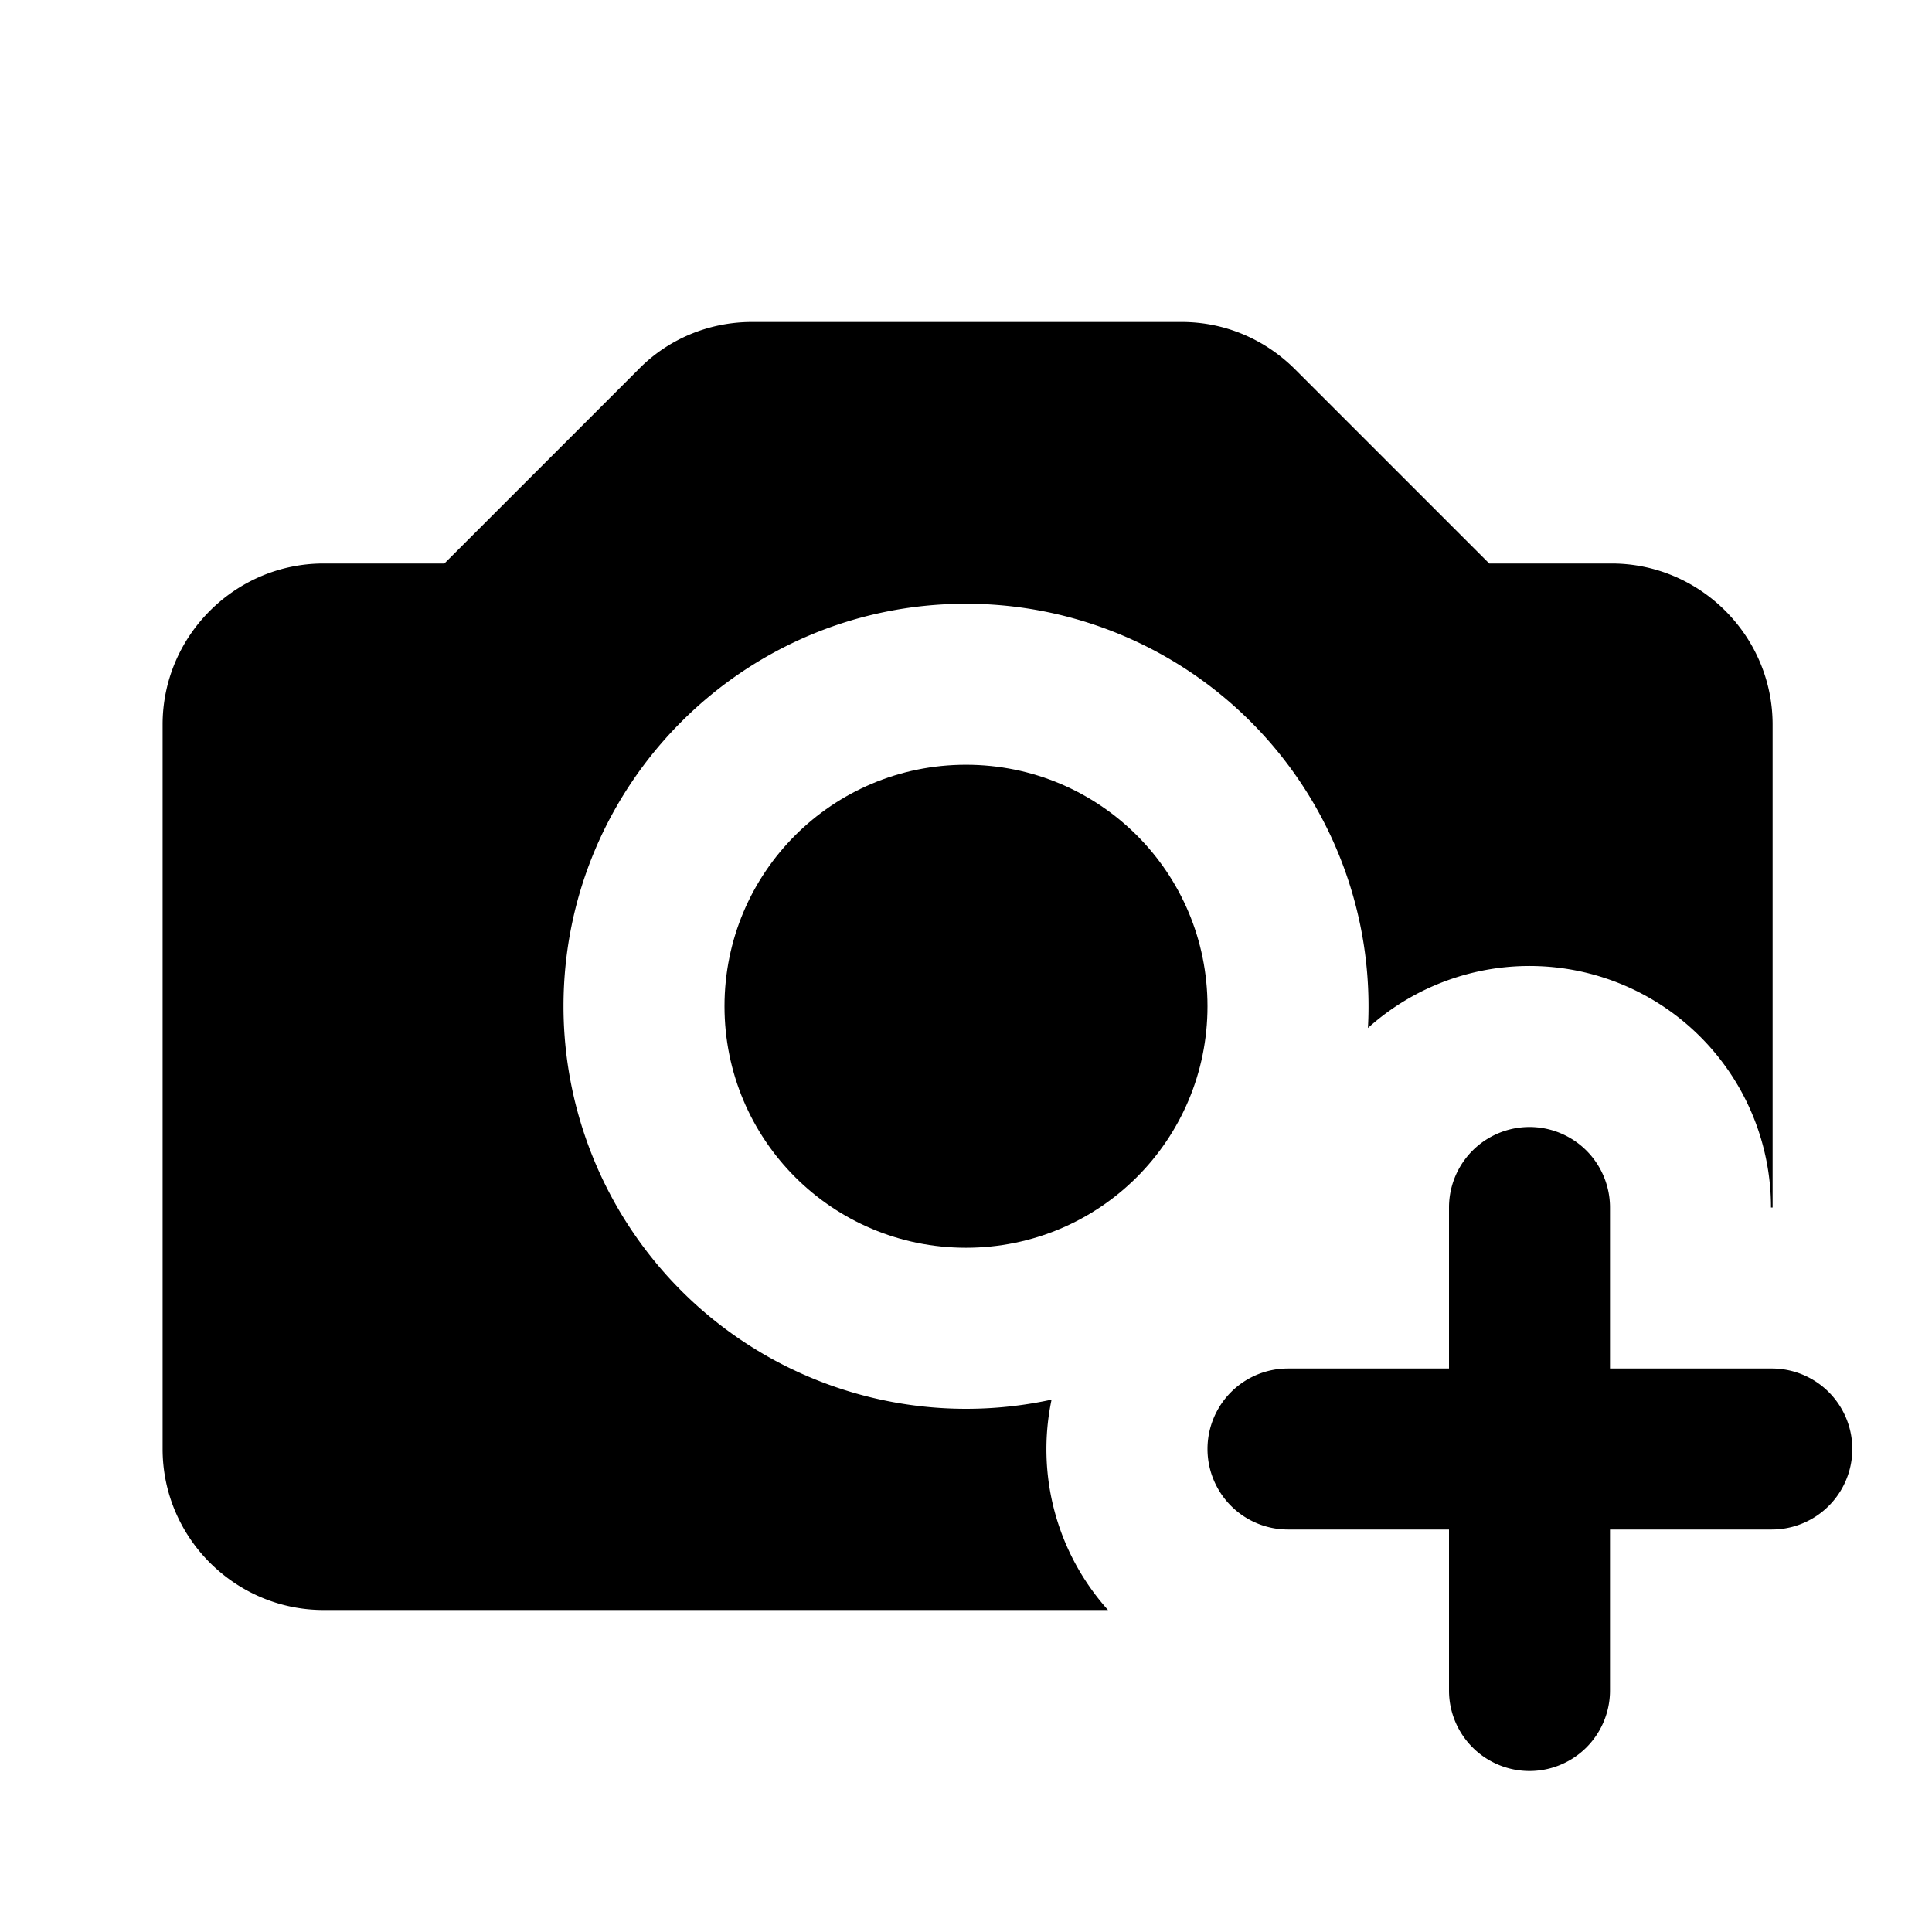
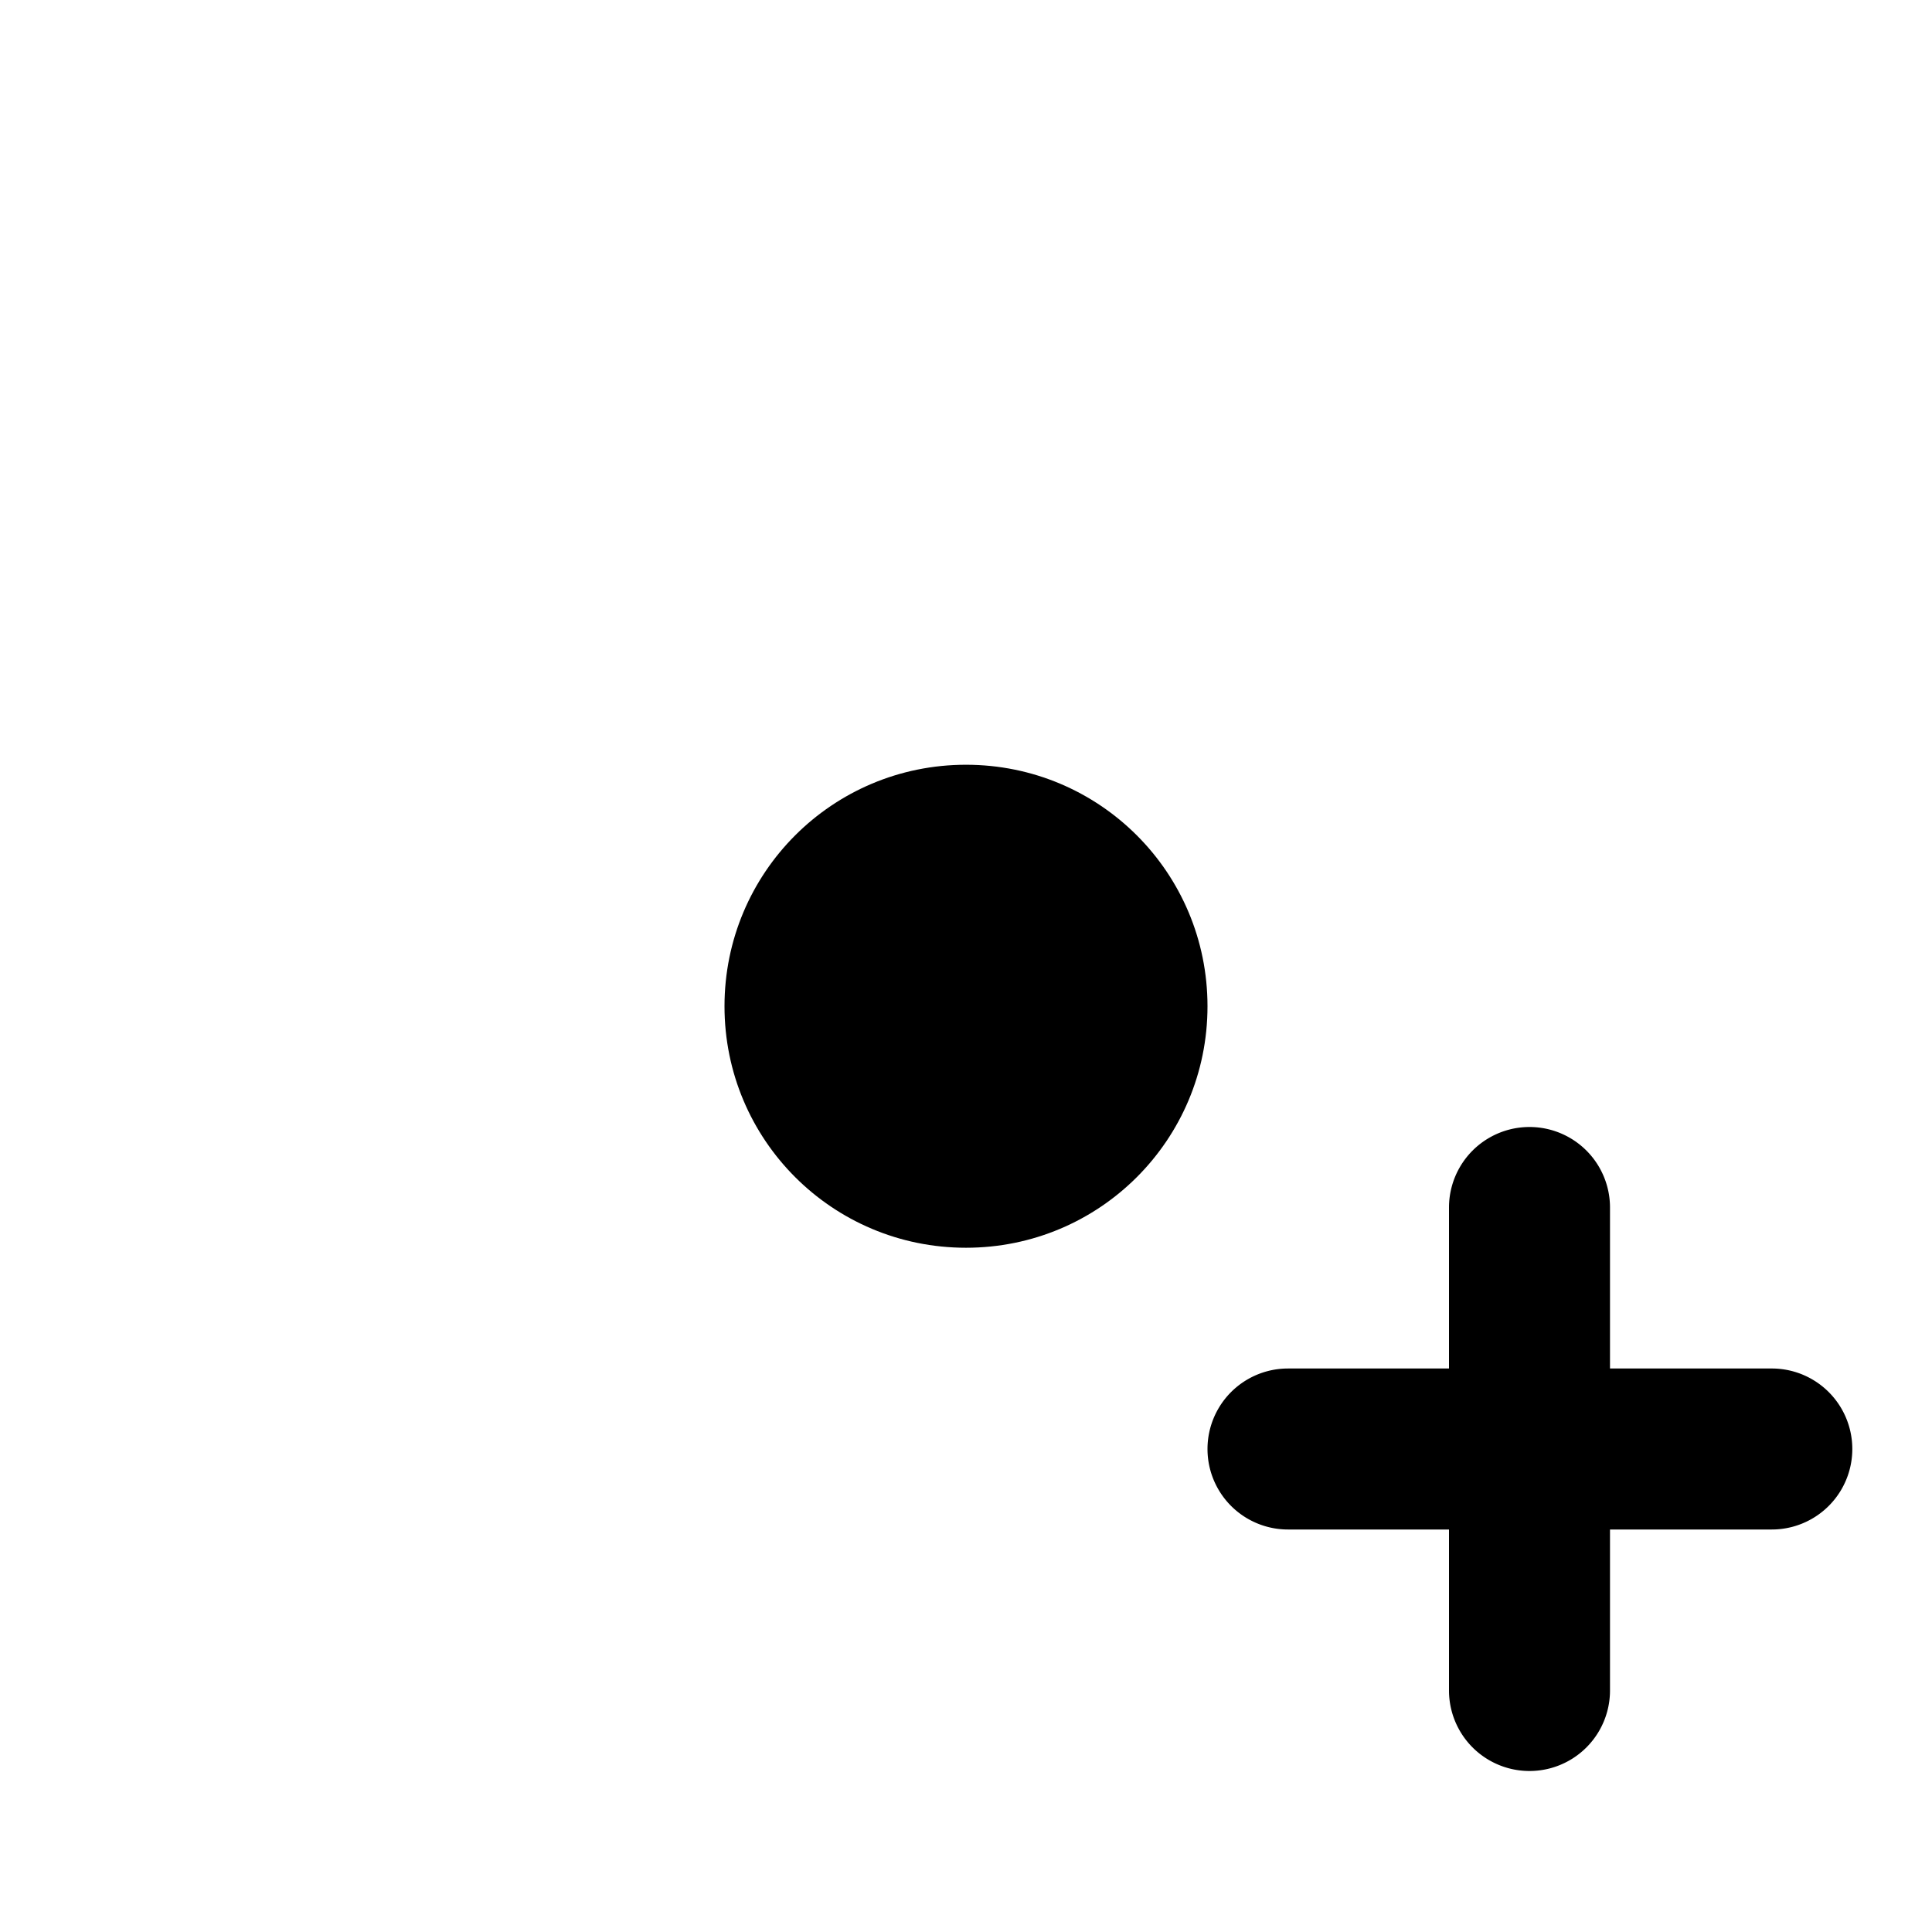
<svg xmlns="http://www.w3.org/2000/svg" width="24" height="24" fill="currentColor" class="mi-solid mi-camera-photo-add" viewBox="0 0 24 24">
  <path d="M12 9.5c-1.66 0-3 1.34-3 3s1.34 3 3 3 3-1.34 3-3-1.34-3-3-3" />
-   <path d="M20.02 7H18.5l-2.41-2.41c-.38-.38-.88-.59-1.41-.59H9.34c-.53 0-1.04.21-1.41.59L5.52 7h-1.5c-1.1 0-2 .9-2 2v9c0 1.1.9 2 2 2h9.744a2.99 2.99 0 0 1-.701-2.613A5.002 5.002 0 0 1 7 12.5c0-2.76 2.24-5 5-5a5 5 0 0 1 4.993 5.27A3 3 0 0 1 22 15h.02V9c0-1.1-.9-2-2-2" />
  <path d="M22.02 17H20v-2a1 1 0 1 0-2 0v2h-2a1 1 0 1 0 0 2h2v2a1 1 0 1 0 2 0v-2h2a1 1 0 0 0 .02-2" />
</svg>